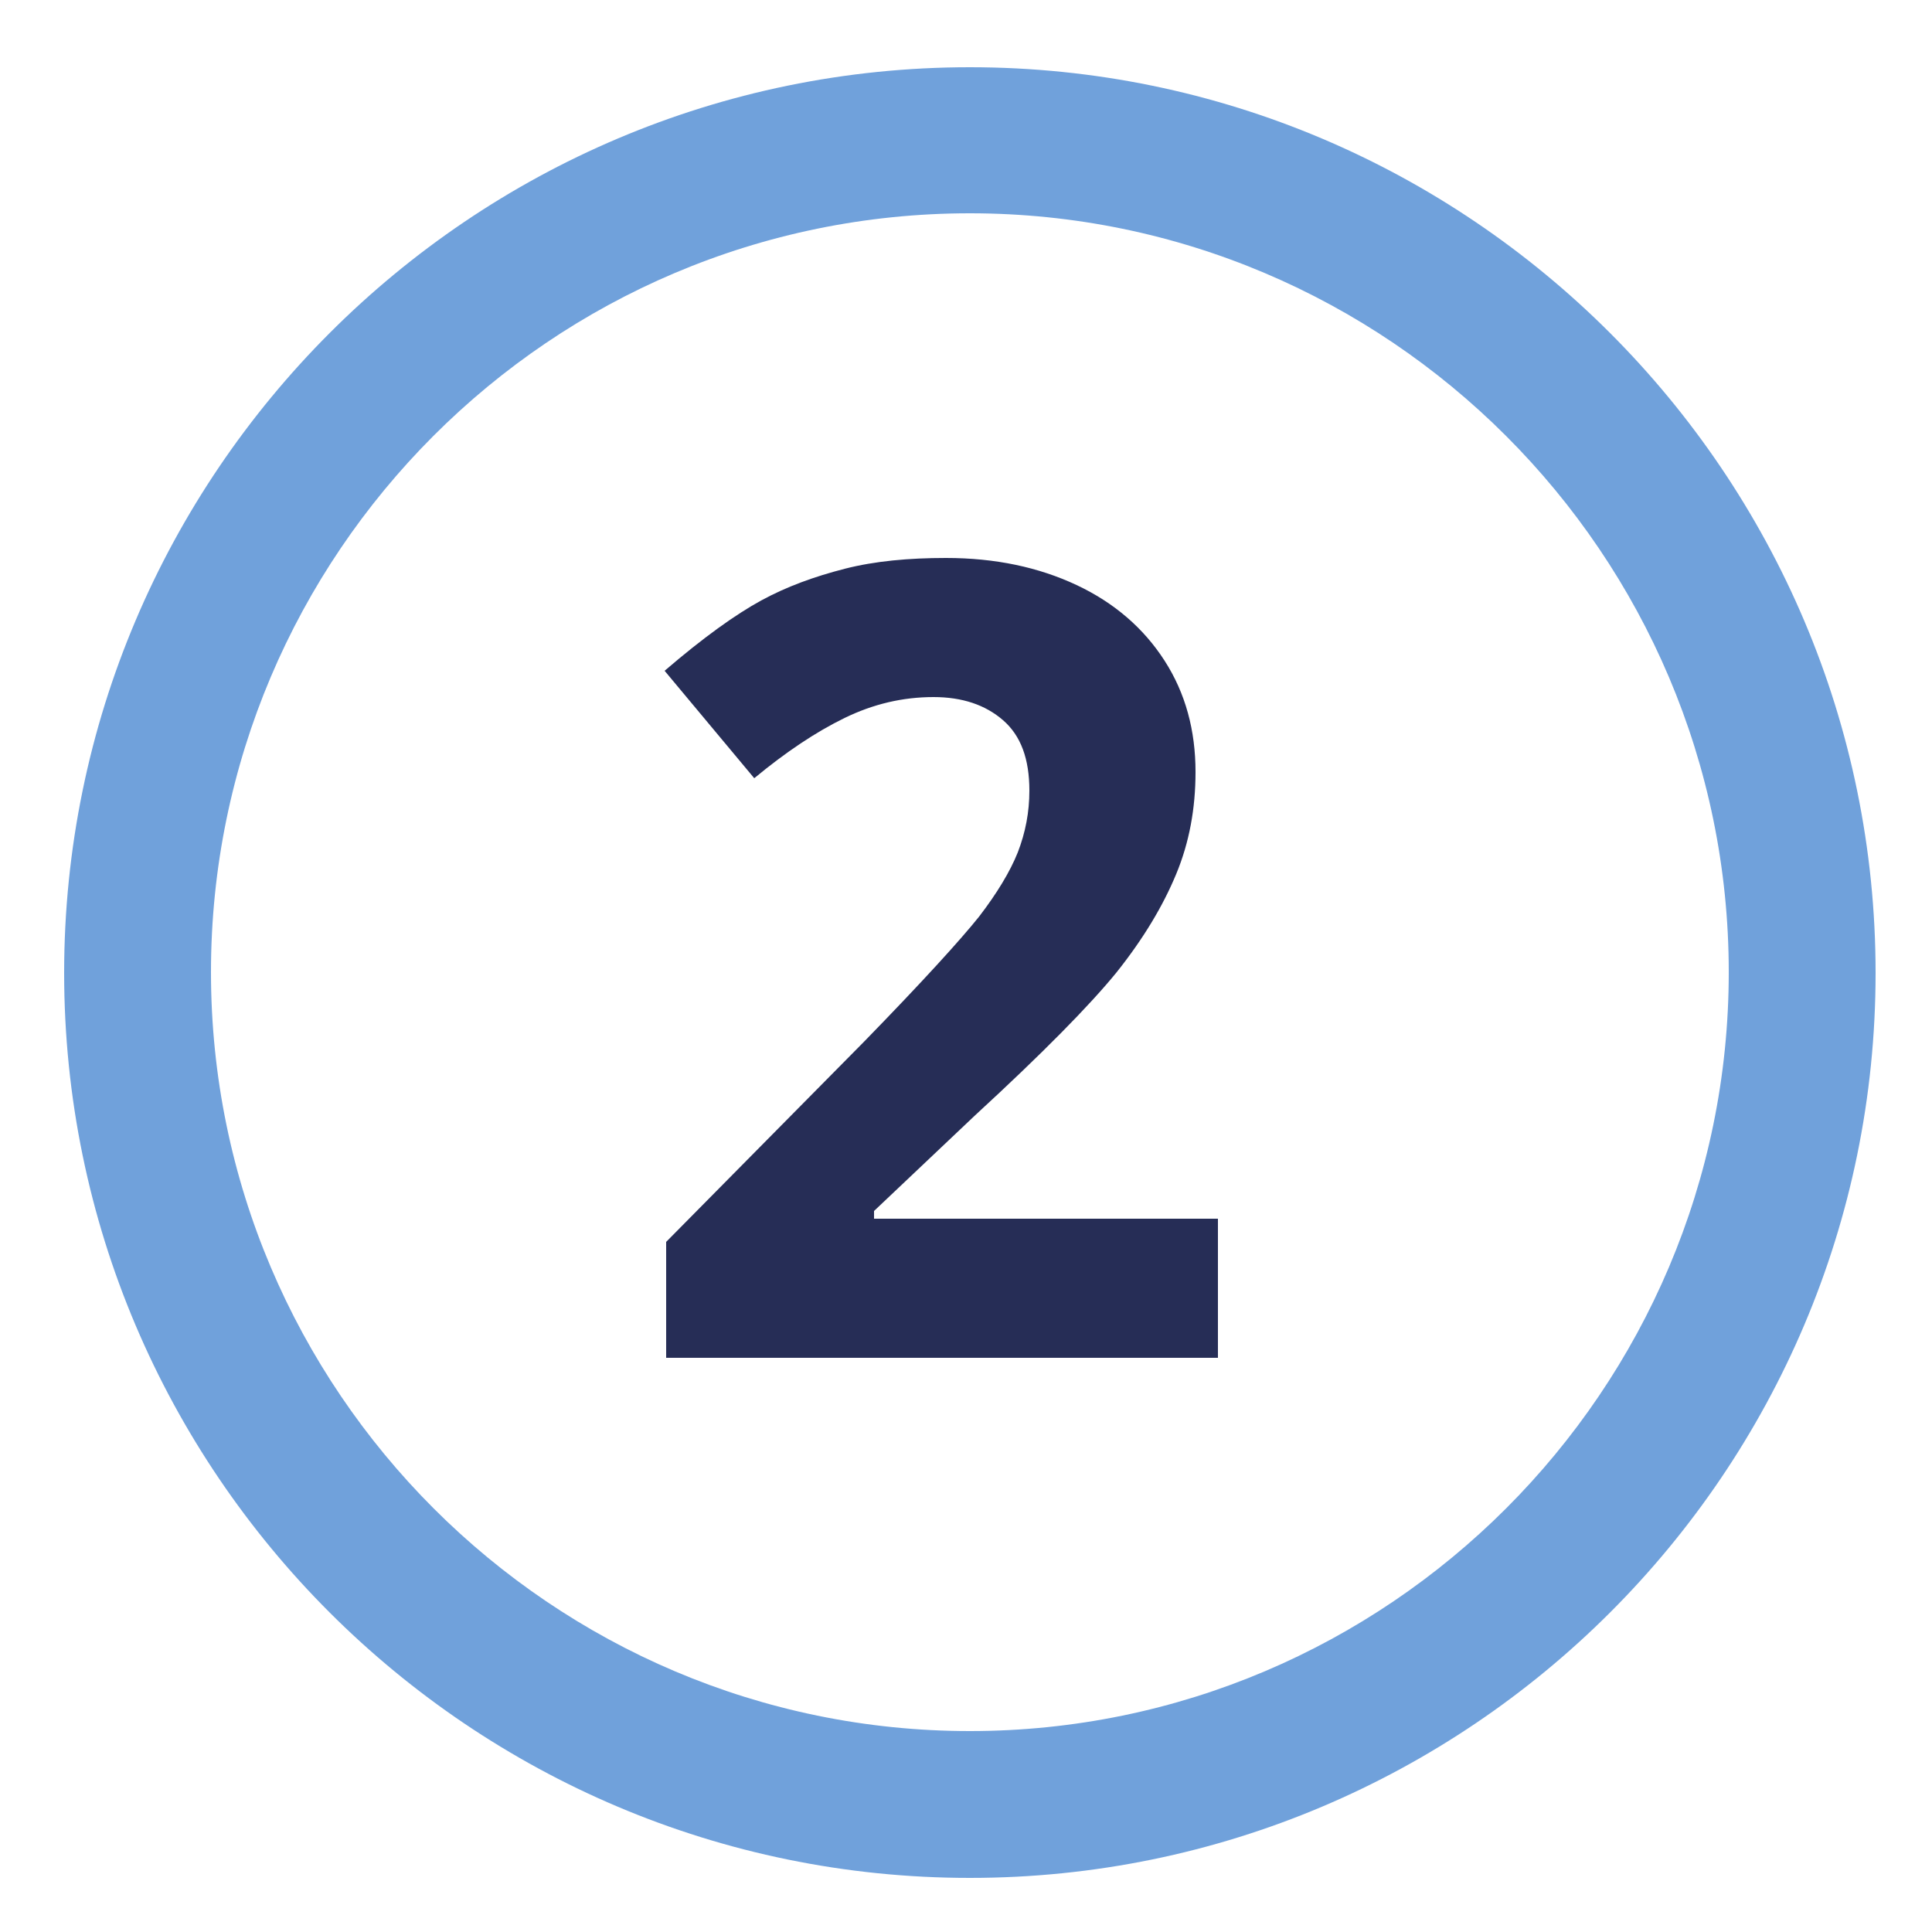
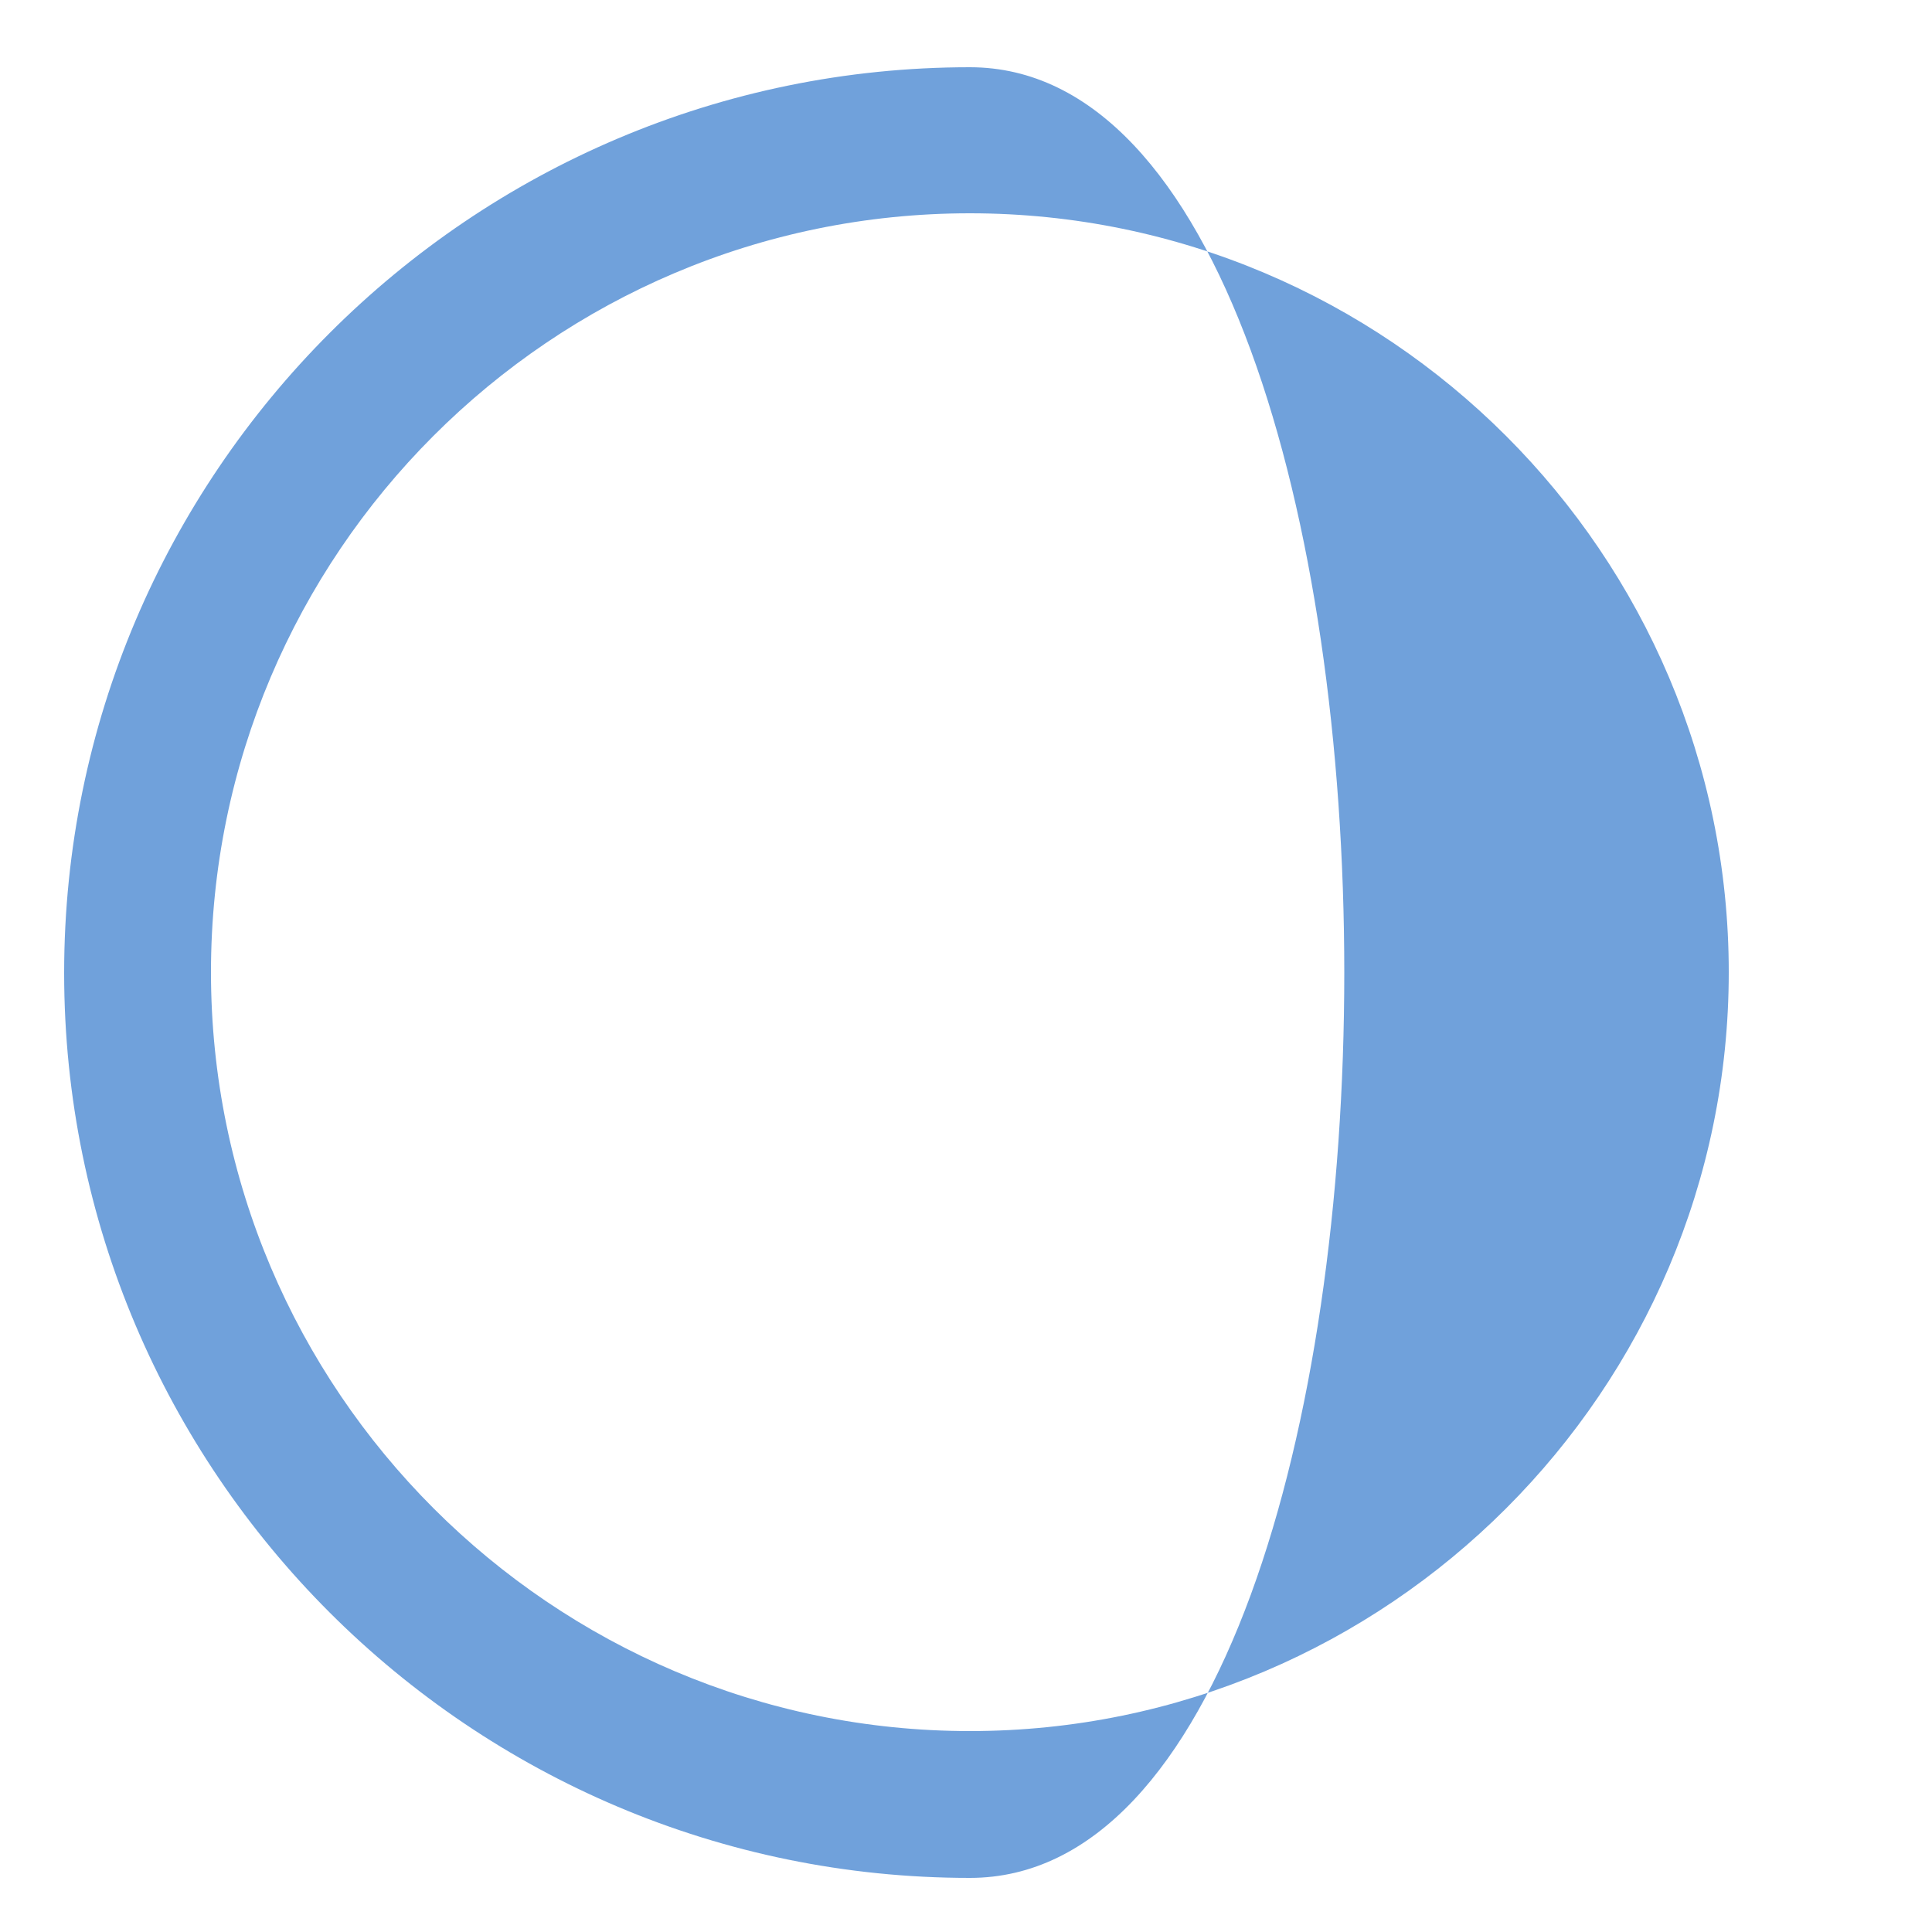
<svg xmlns="http://www.w3.org/2000/svg" id="Ebene_1" x="0px" y="0px" viewBox="0 0 250 250" style="enable-background:new 0 0 250 250;" xml:space="preserve">
  <style type="text/css">
	.st0{fill:#70A1DB;}
	.st1{fill:#262D56;}
</style>
-   <path class="st0" d="M125.5,243C60.9,243,8.3,190.5,8.3,125.9S60.9,8.7,125.5,8.7s117.2,52.6,117.2,117.2S190.1,243,125.5,243z   M125.5,27.6c-54.2,0-98.2,44.1-98.2,98.2S71.4,224,125.5,224s98.2-44.1,98.2-98.2S179.6,27.6,125.5,27.6z" />
+   <path class="st0" d="M125.5,243C60.9,243,8.3,190.5,8.3,125.9S60.9,8.7,125.5,8.7S190.1,243,125.5,243z   M125.5,27.6c-54.2,0-98.2,44.1-98.2,98.2S71.4,224,125.5,224s98.2-44.1,98.2-98.2S179.6,27.6,125.5,27.6z" />
  <g>
-     <path class="st1" d="M157.6,175.7H86.2v-15l25.6-25.9c7.6-7.8,12.5-13.2,14.9-16.2c2.3-3,4-5.8,5-8.3c1-2.6,1.5-5.2,1.5-8   c0-4.1-1.1-7.1-3.4-9.1c-2.3-2-5.3-3-9-3c-4,0-7.8,0.9-11.5,2.7c-3.7,1.8-7.6,4.4-11.7,7.8L86,86.8c5-4.3,9.2-7.3,12.5-9.1   c3.3-1.8,6.9-3.1,10.8-4.1s8.3-1.4,13.1-1.4c6.4,0,12,1.2,16.9,3.5c4.9,2.3,8.7,5.6,11.4,9.8c2.7,4.2,4,9,4,14.4   c0,4.7-0.8,9.1-2.5,13.2s-4.2,8.3-7.7,12.7c-3.5,4.3-9.6,10.5-18.3,18.5l-13.1,12.4v1h44.5V175.7z" />
-   </g>
+     </g>
</svg>